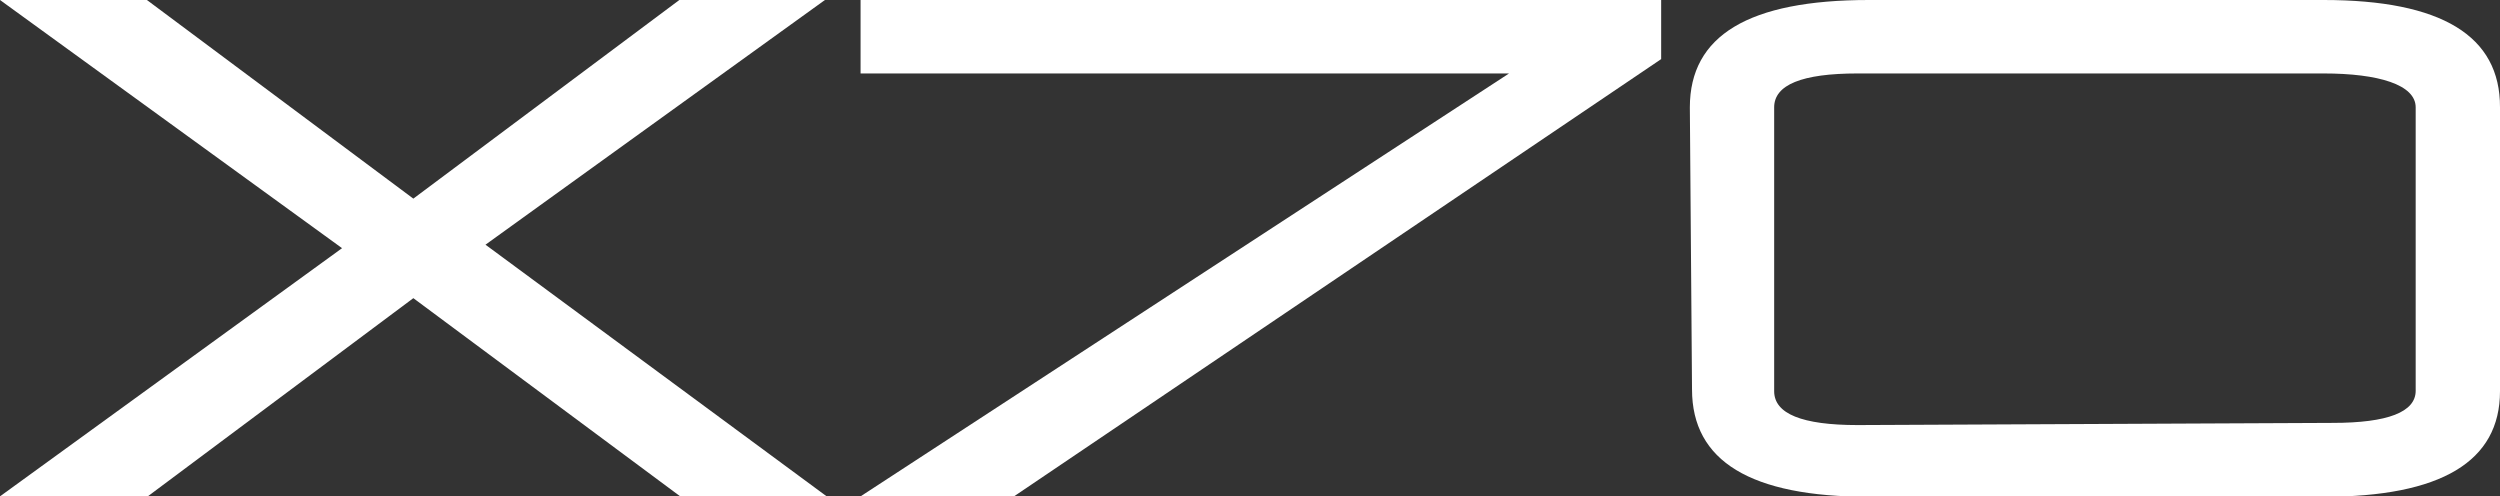
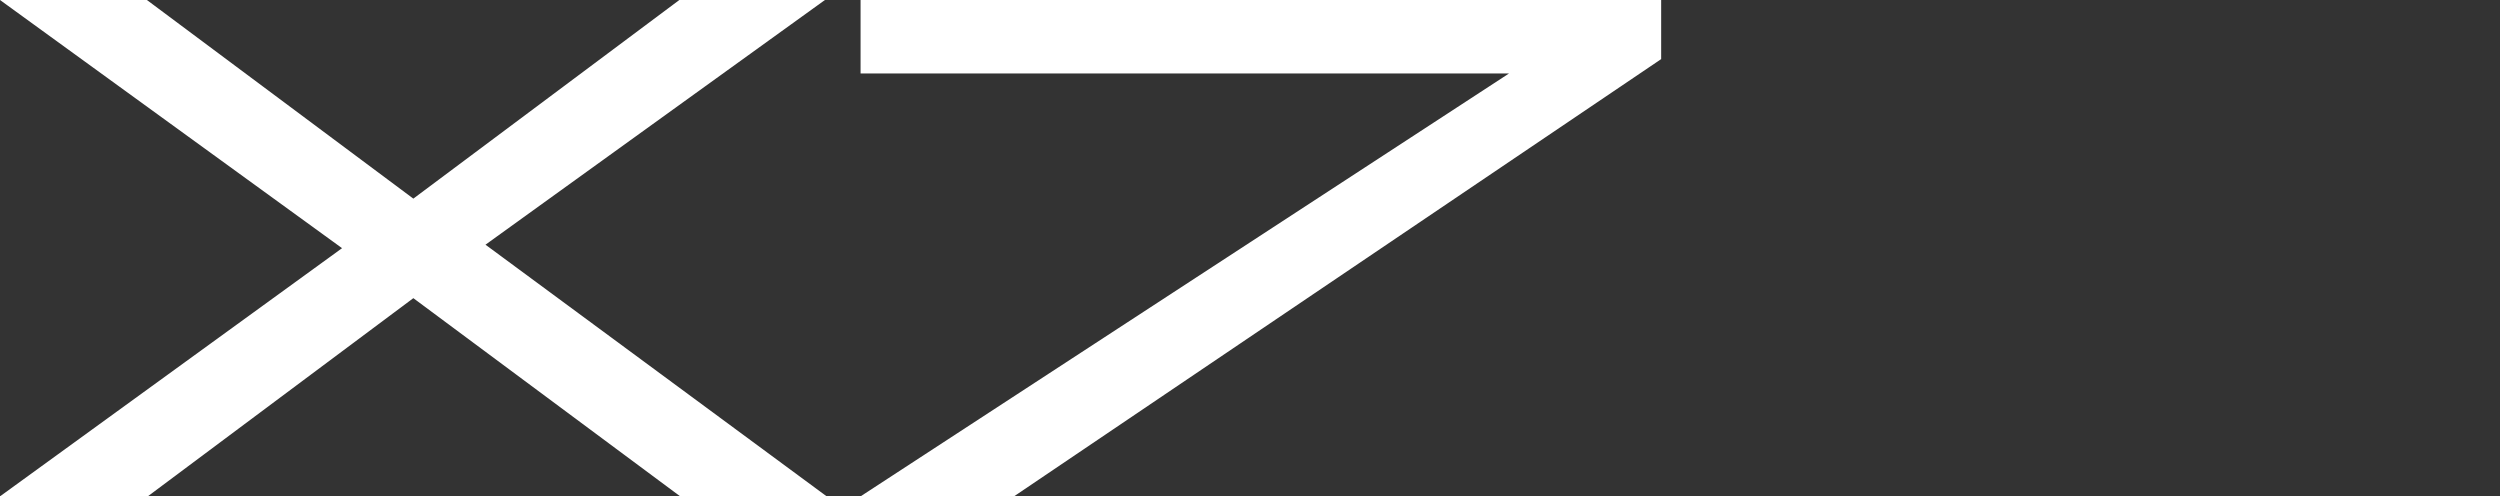
<svg xmlns="http://www.w3.org/2000/svg" viewBox="0 0 57.52 11.42">
  <rect x="0" y="0" width="57.52" height="11.42" fill="#333333" stroke="none" />
  <defs>
    <style>.cls-1{fill:#fff;}</style>
  </defs>
  <title>Asset 290</title>
  <g id="Layer_2" data-name="Layer 2">
    <g id="Layer_2-2" data-name="Layer 2">
      <polygon class="cls-1" points="9.51 4.57 15.63 0 18.98 0 11.17 5.63 19.02 11.42 15.65 11.42 9.51 6.86 3.4 11.42 0 11.42 7.87 5.71 0 0 3.38 0 9.51 4.57" />
      <polygon class="cls-1" points="19.8 0 38.22 0 38.22 1.36 23.33 11.42 19.8 11.42 34.72 1.69 19.8 1.69 19.8 0" />
-       <path class="cls-1" d="M38.88,2.47C38.88.82,40.23,0,43,0H53.46q4.07,0,4.06,2.47V9q0,2.43-4.06,2.43H43c-2.72,0-4.07-.82-4.07-2.47ZM53.67,9.73c1.27,0,1.91-.25,1.91-.74V2.47c0-.52-.85-.78-2.12-.78H42.74q-1.92,0-1.92.78V9q0,.78,1.92.78Z" />
    </g>
  </g>
</svg>